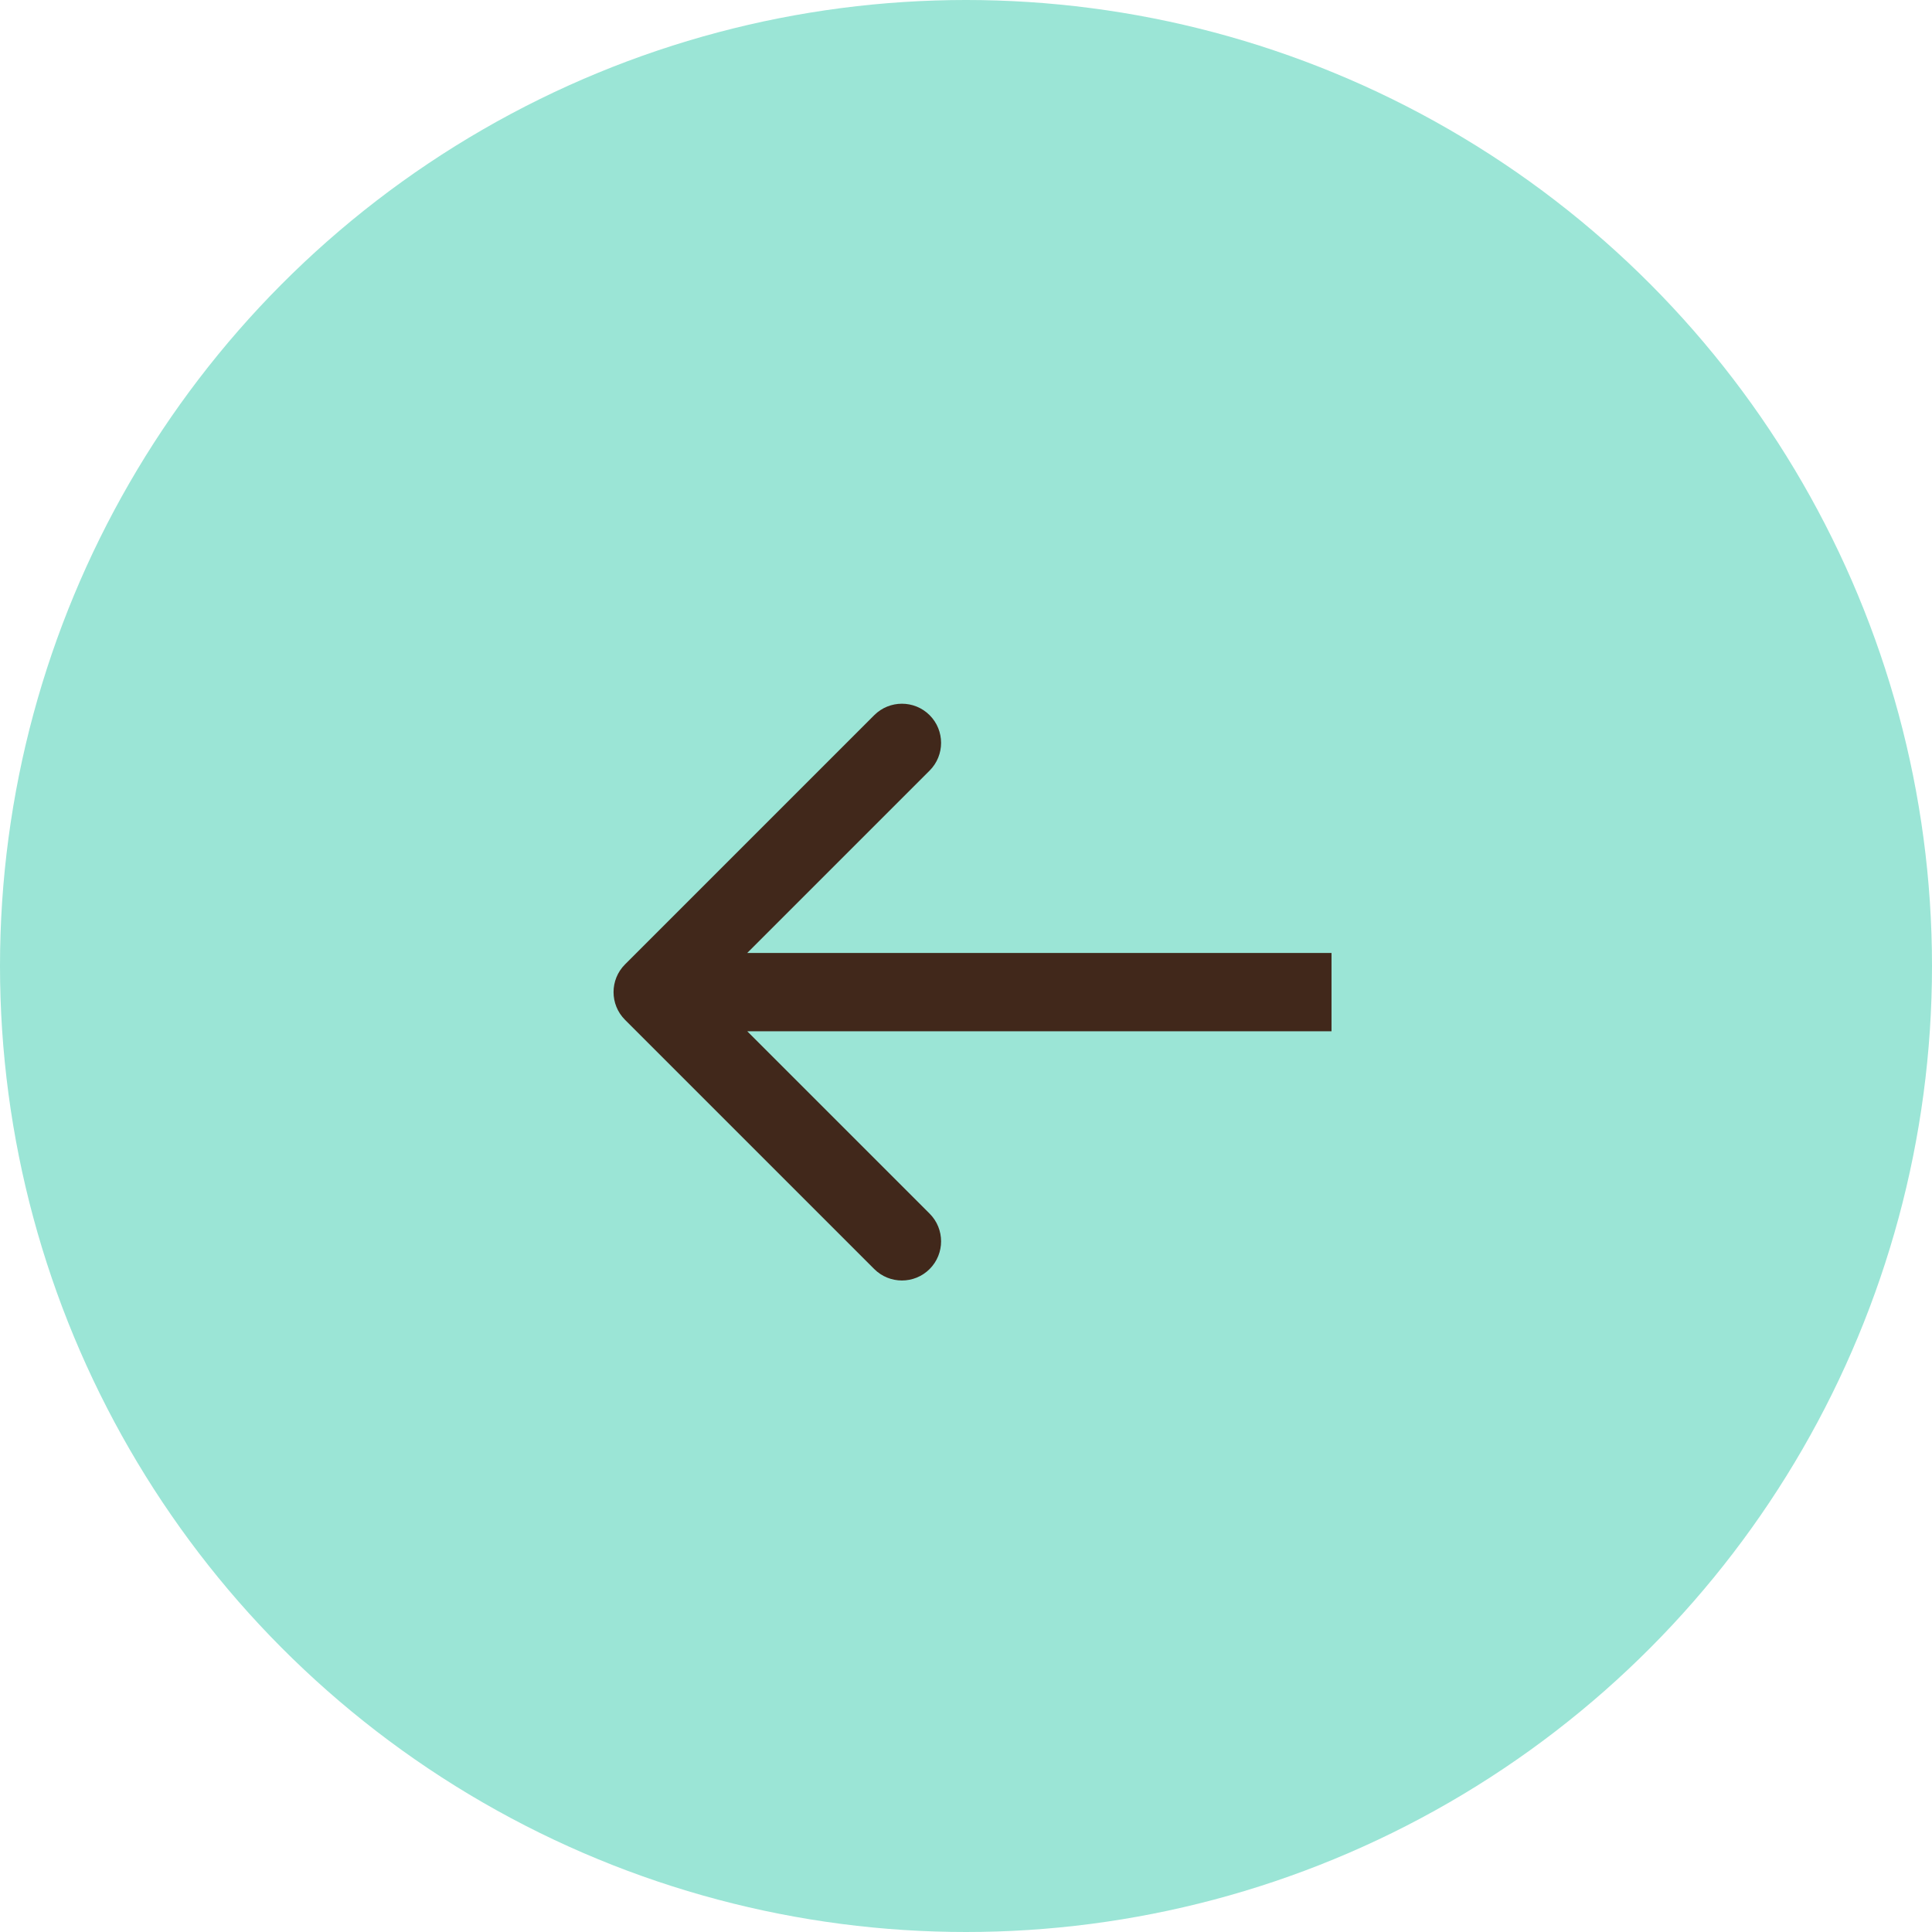
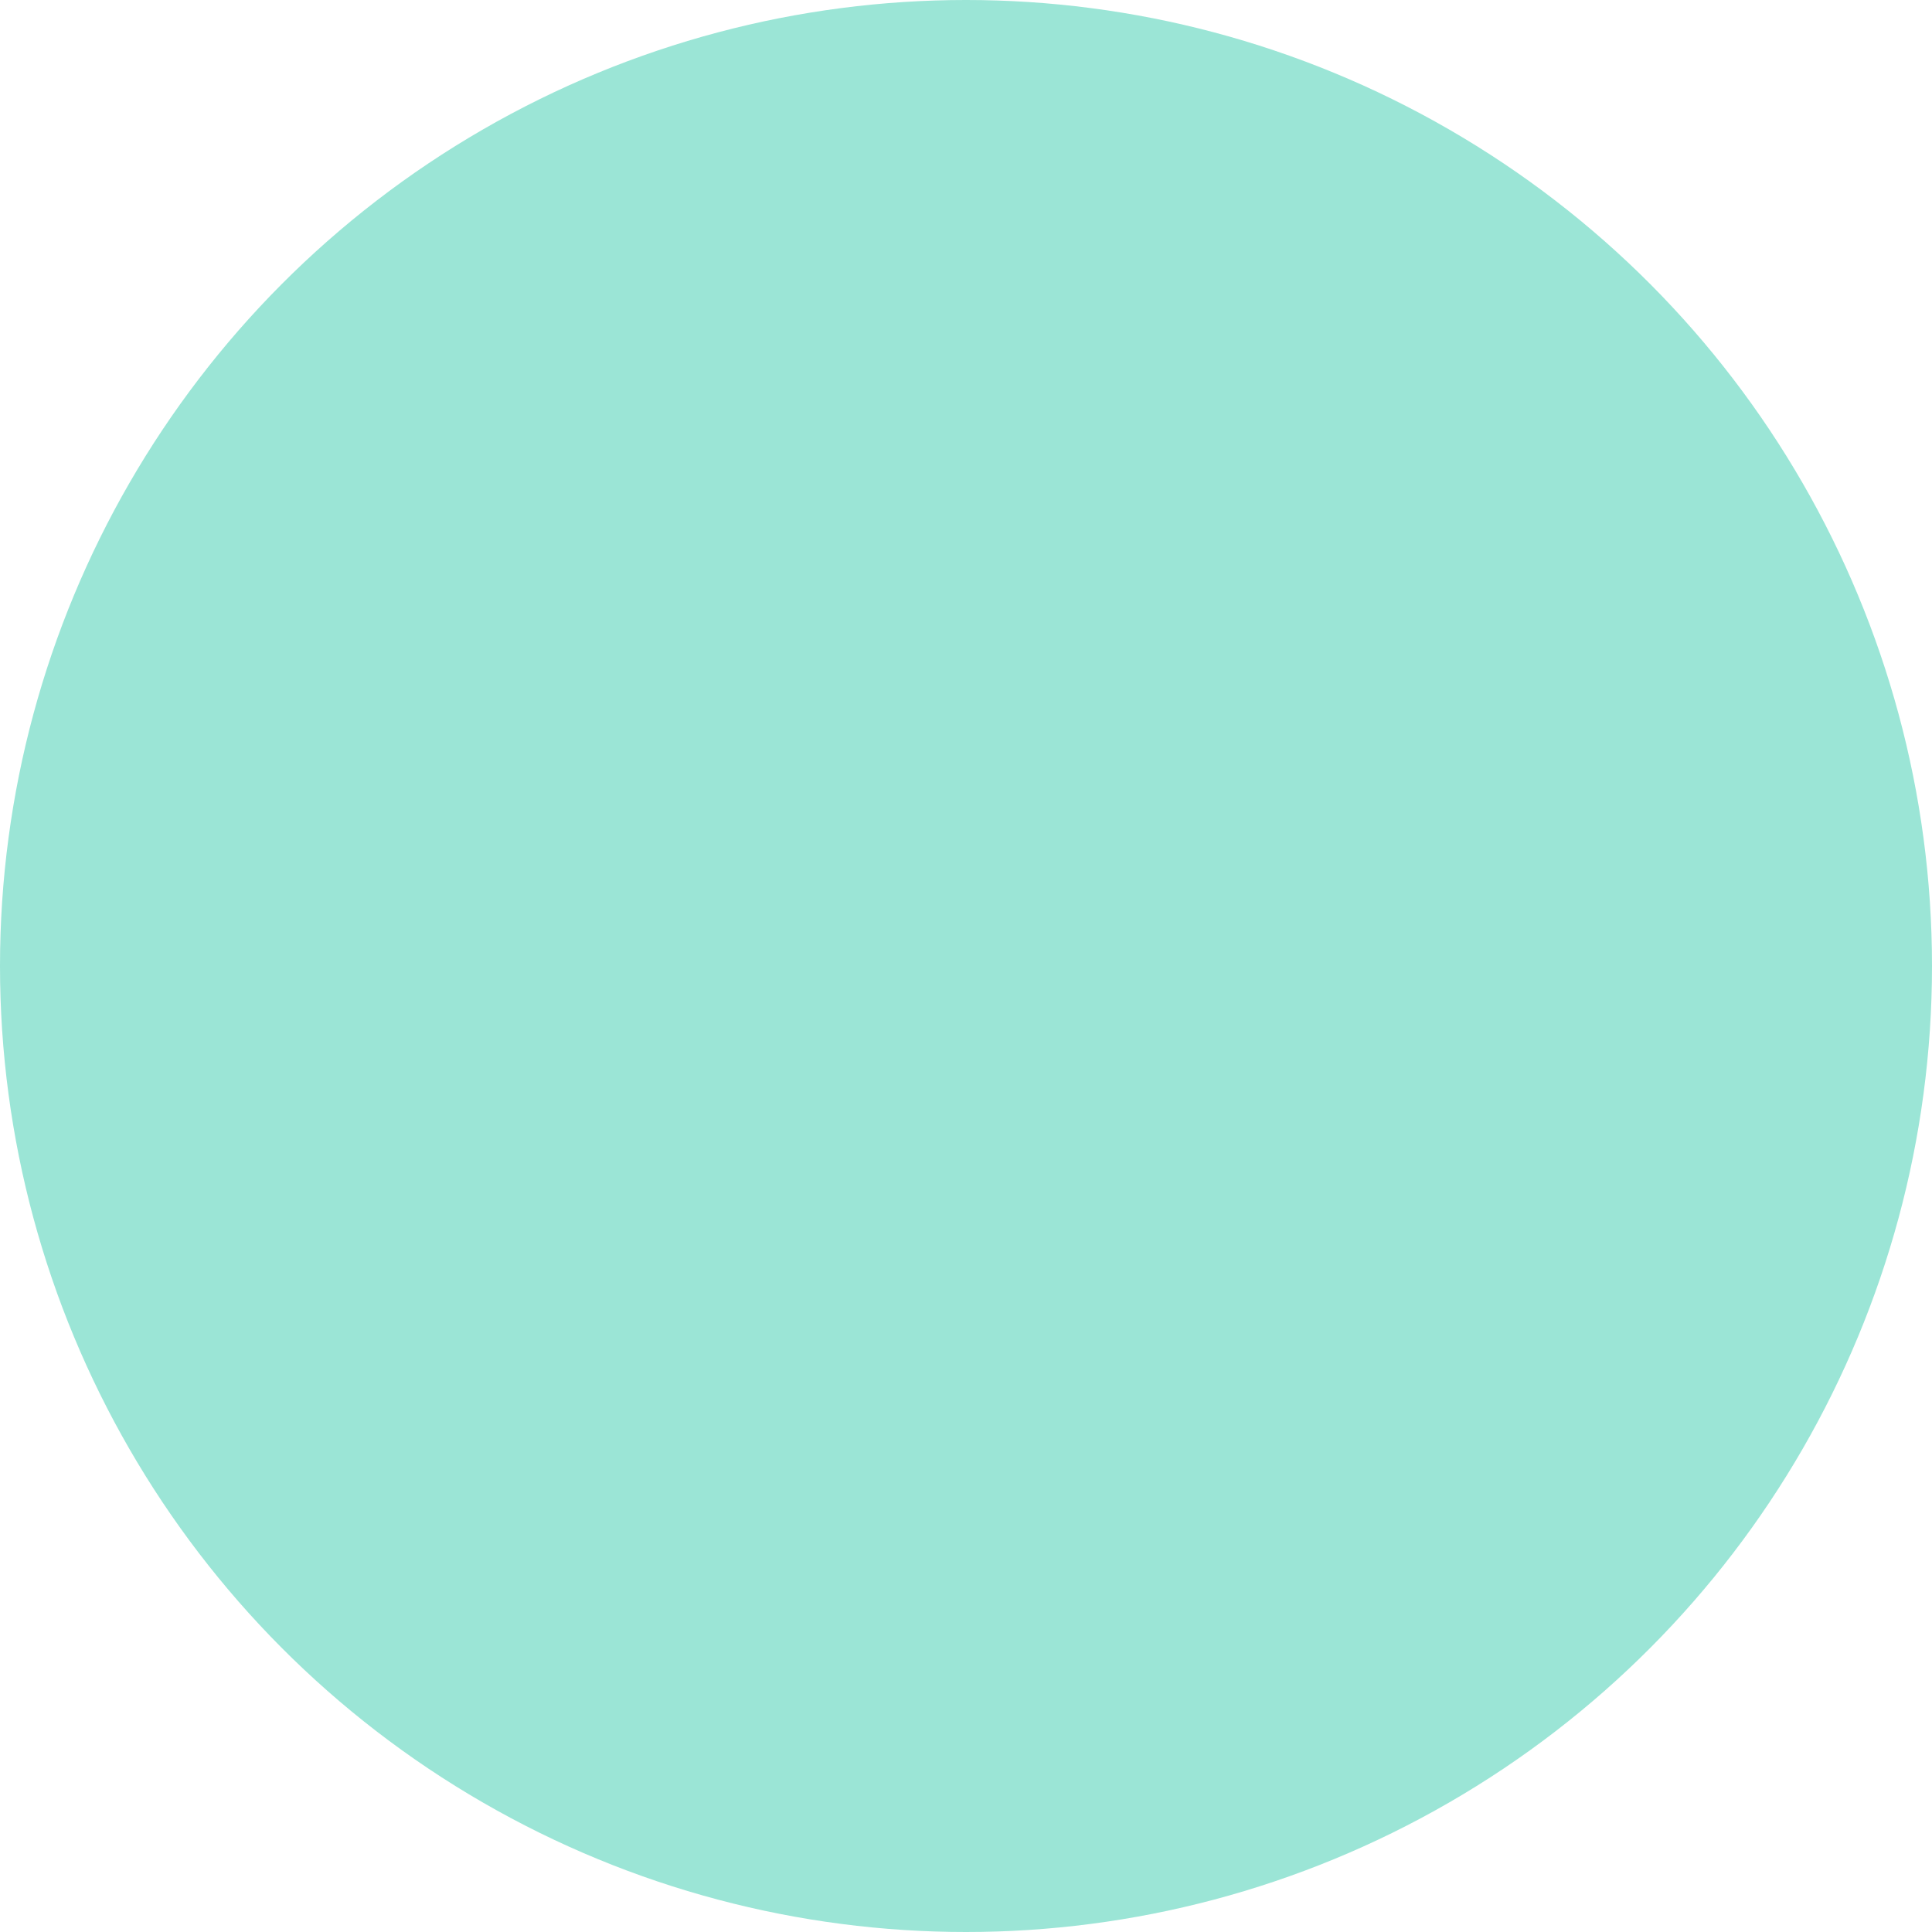
<svg xmlns="http://www.w3.org/2000/svg" width="74" height="74" viewBox="0 0 74 74" fill="none">
  <circle cx="37" cy="37" r="37" fill="#9BE5D6" />
-   <path d="M23.939 36.939C23.354 37.525 23.354 38.475 23.939 39.061L33.485 48.607C34.071 49.192 35.021 49.192 35.607 48.607C36.192 48.021 36.192 47.071 35.607 46.485L27.121 38L35.607 29.515C36.192 28.929 36.192 27.979 35.607 27.393C35.021 26.808 34.071 26.808 33.485 27.393L23.939 36.939ZM51 36.5L25 36.5L25 39.5L51 39.5L51 36.5Z" fill="#41281B" />
</svg>